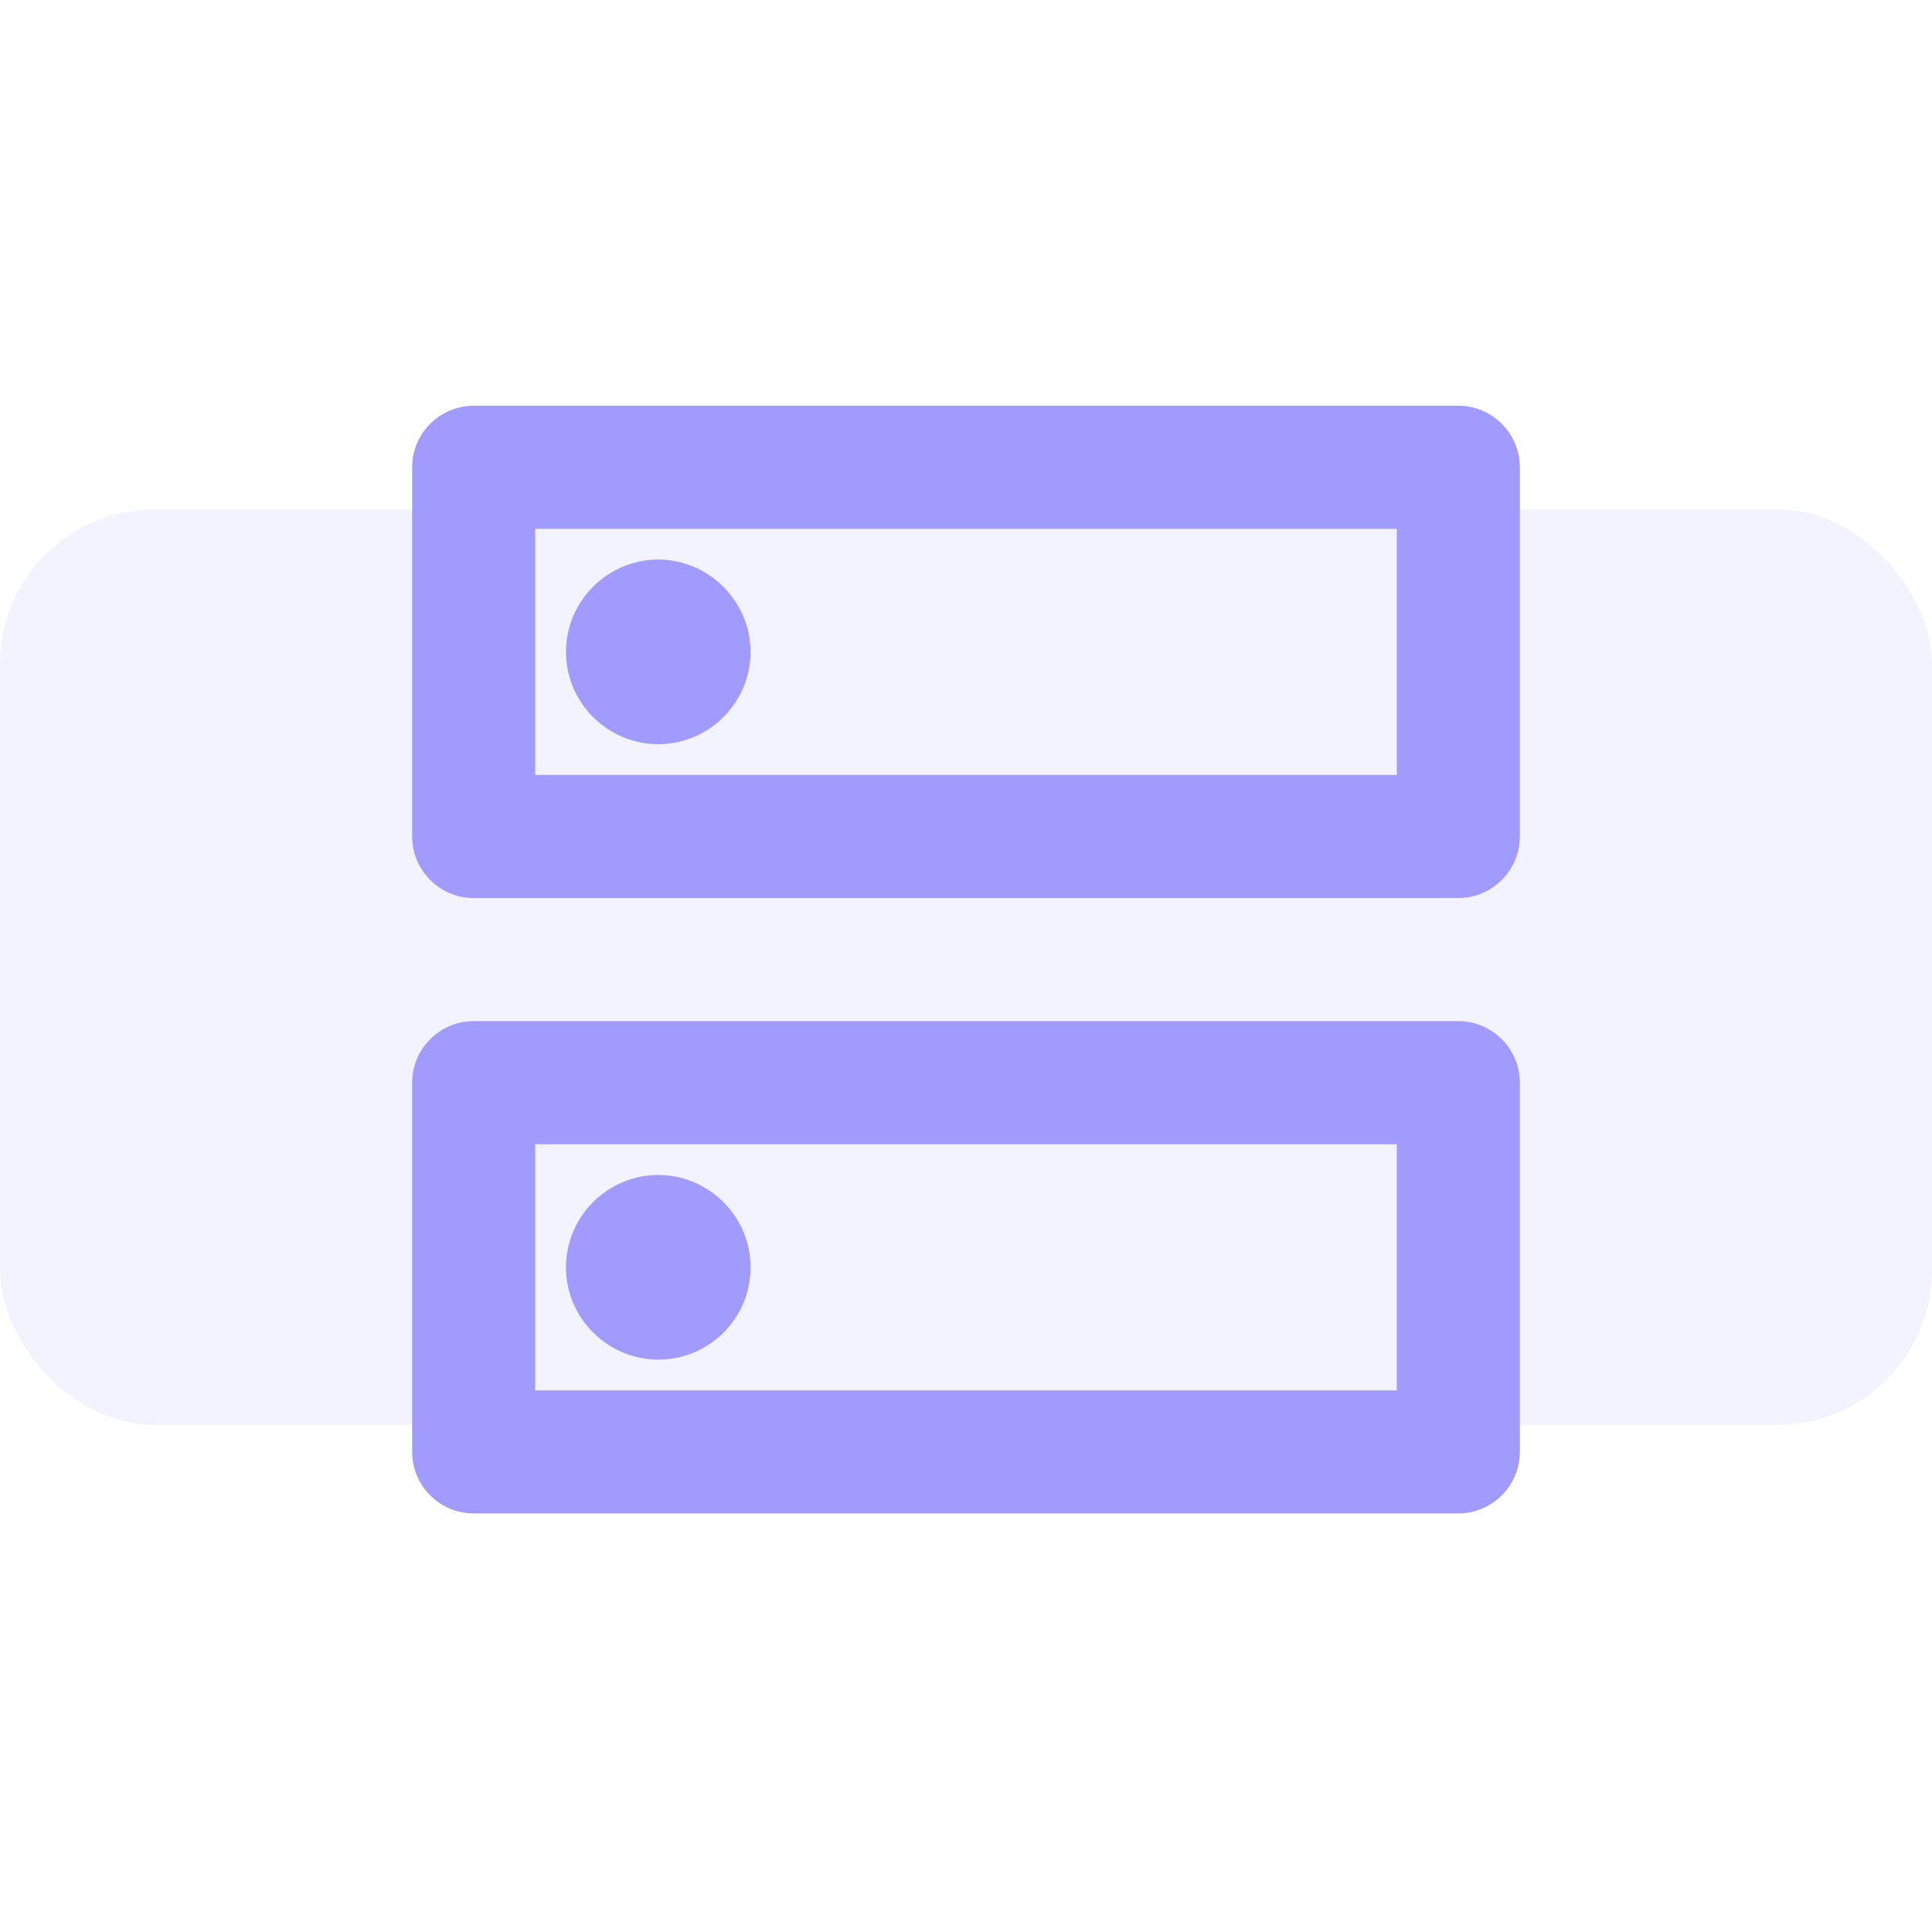
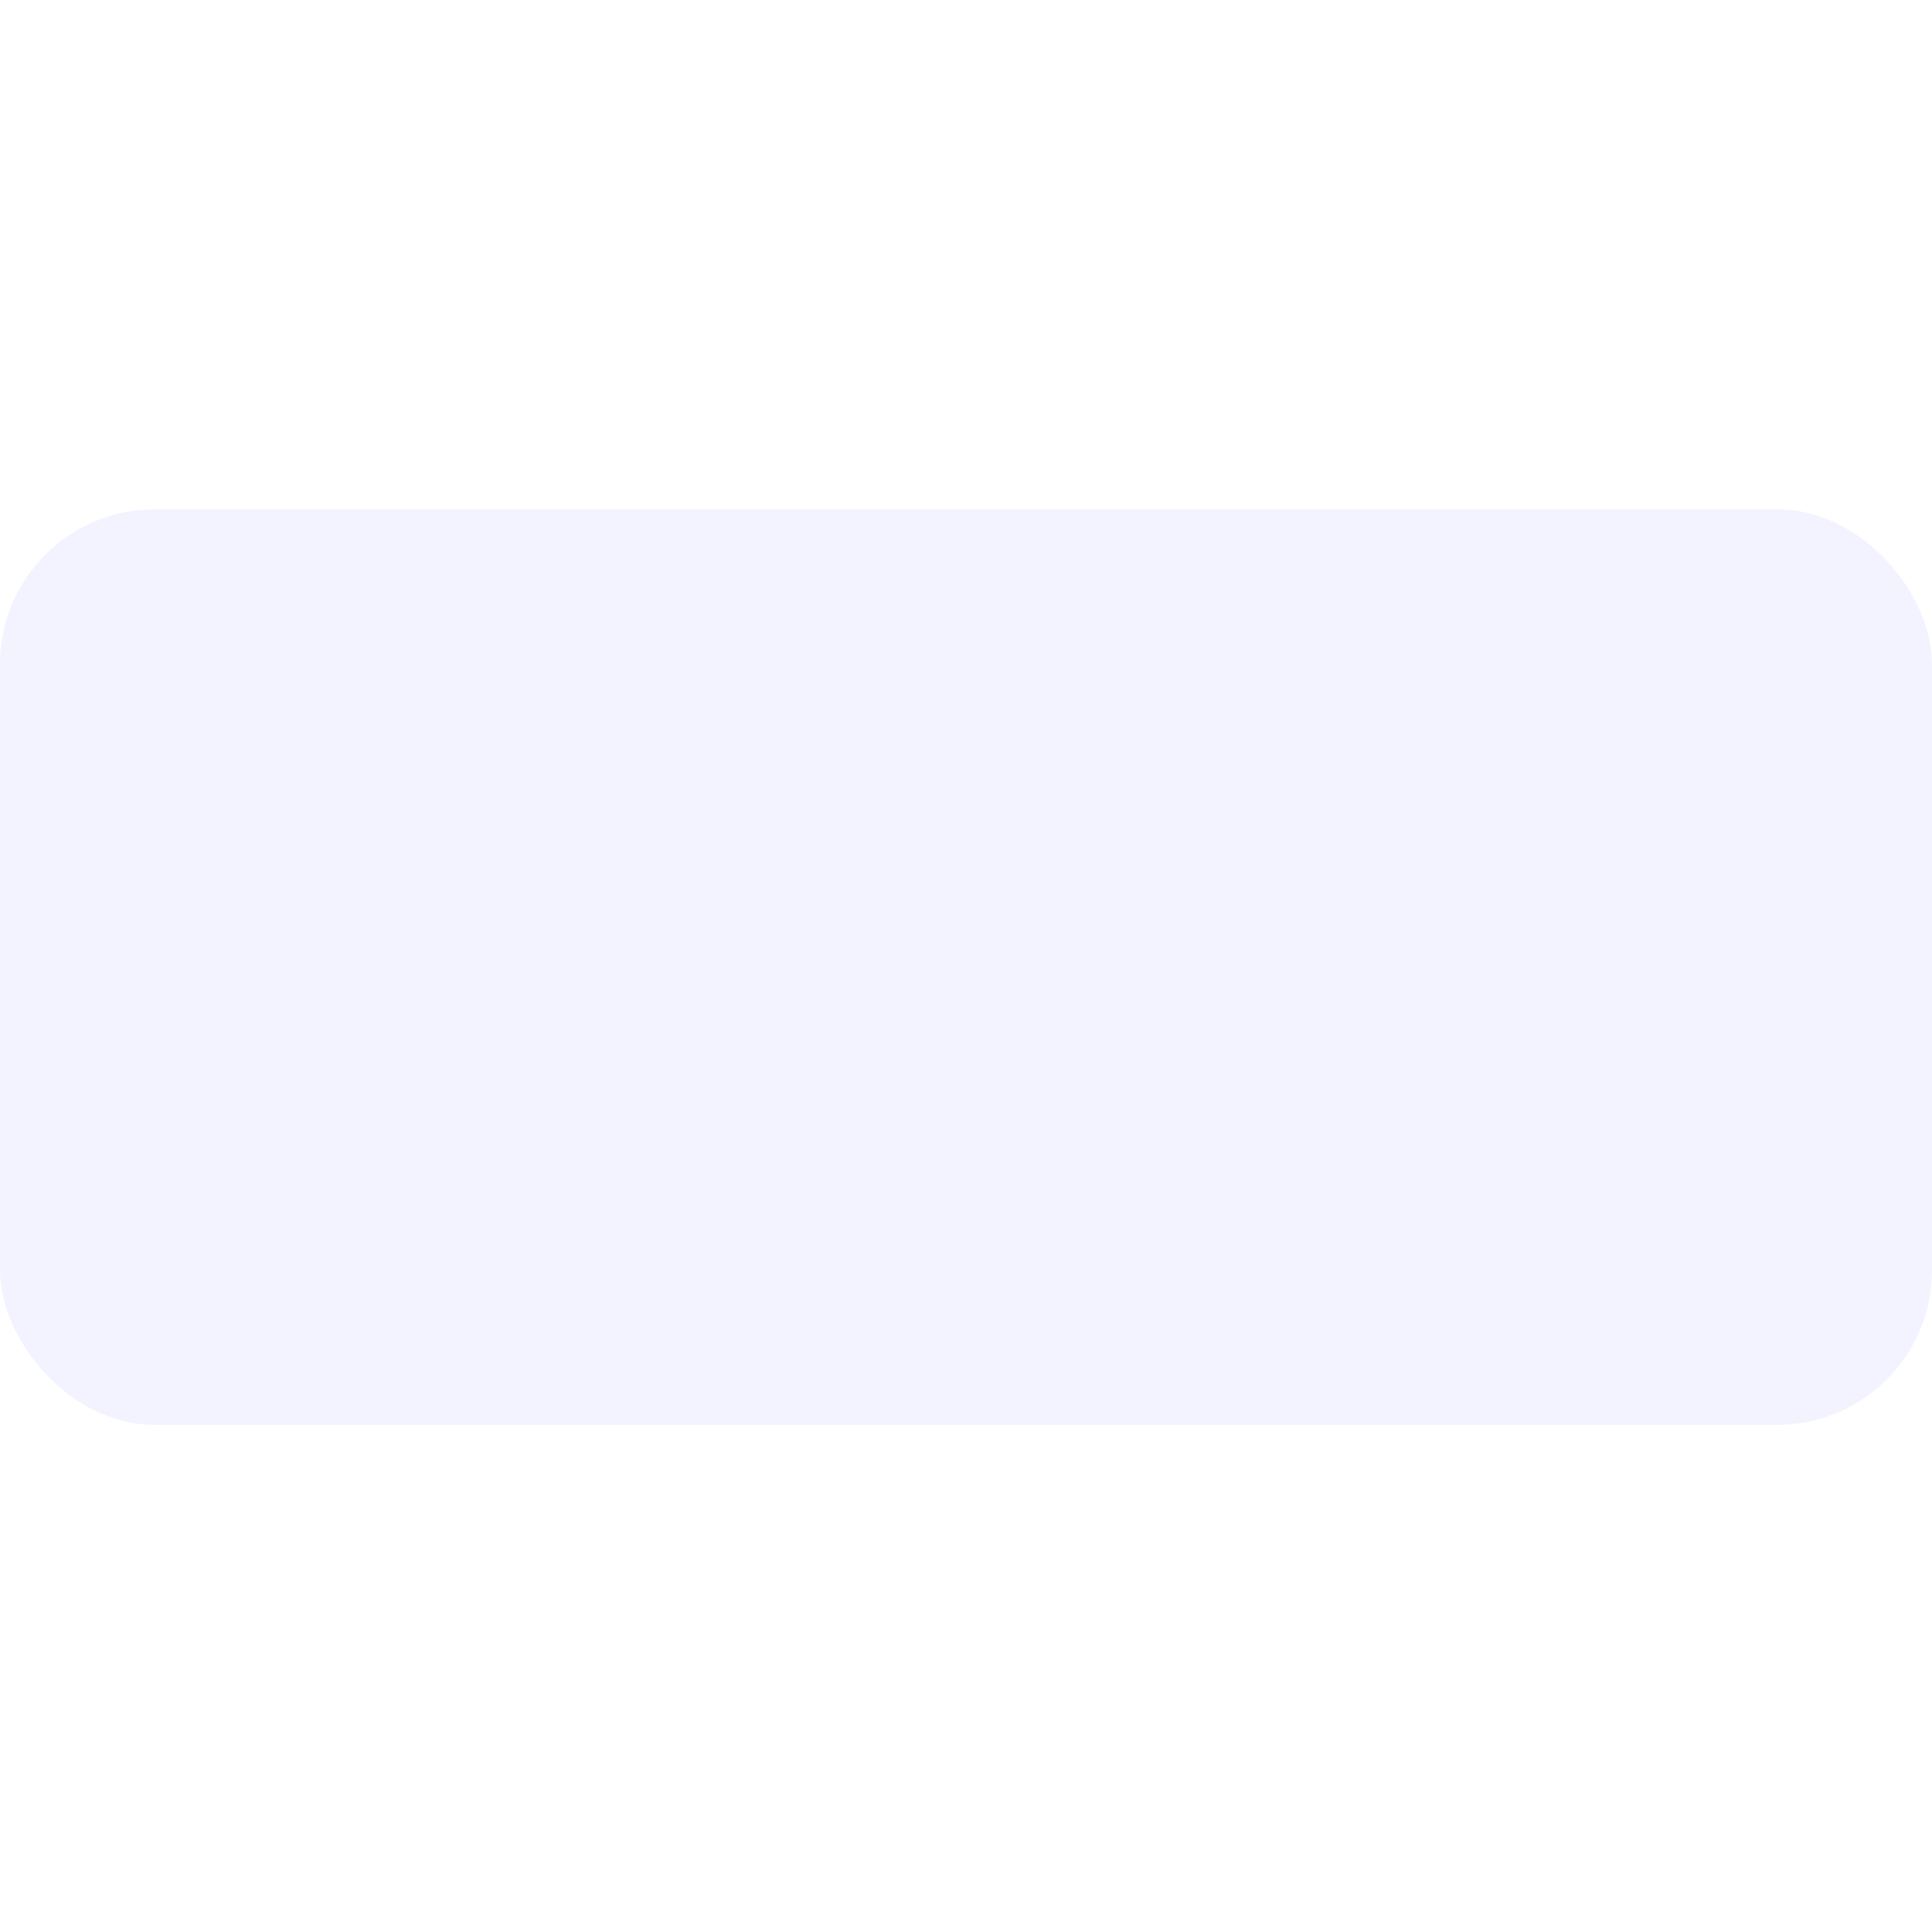
<svg xmlns="http://www.w3.org/2000/svg" width="100" height="100" viewBox="0 0 100 100" fill="none">
  <rect y="26.368" width="100" height="47.379" rx="8" fill="#C0BBFF" fill-opacity="0.19" />
-   <path d="M72.297 59.224V71.965H27.703V59.224H72.297ZM75.483 52.853H24.517C22.765 52.853 21.332 54.287 21.332 56.039V75.151C21.332 76.903 22.765 78.336 24.517 78.336H75.483C77.235 78.336 78.668 76.903 78.668 75.151V56.039C78.668 54.287 77.235 52.853 75.483 52.853ZM34.073 70.373C31.461 70.373 29.295 68.238 29.295 65.595C29.295 62.951 31.461 60.817 34.073 60.817C36.685 60.817 38.851 62.951 38.851 65.595C38.851 68.238 36.717 70.373 34.073 70.373ZM72.297 27.371V40.112H27.703V27.371H72.297ZM75.483 21H24.517C22.765 21 21.332 22.433 21.332 24.185V43.297C21.332 45.049 22.765 46.483 24.517 46.483H75.483C77.235 46.483 78.668 45.049 78.668 43.297V24.185C78.668 22.433 77.235 21 75.483 21ZM34.073 38.519C31.461 38.519 29.295 36.385 29.295 33.741C29.295 31.098 31.461 28.963 34.073 28.963C36.685 28.963 38.851 31.129 38.851 33.741C38.851 36.353 36.717 38.519 34.073 38.519Z" fill="#A29BFE" />
</svg>